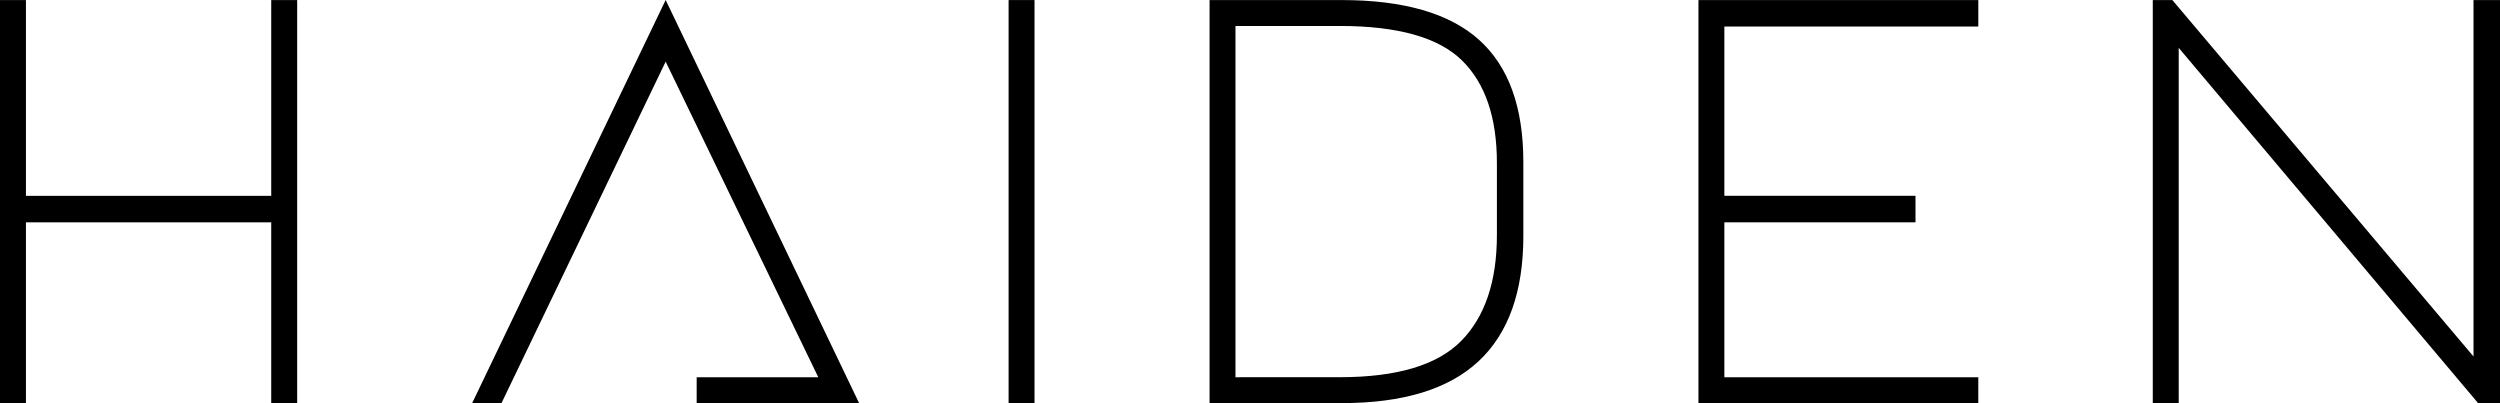
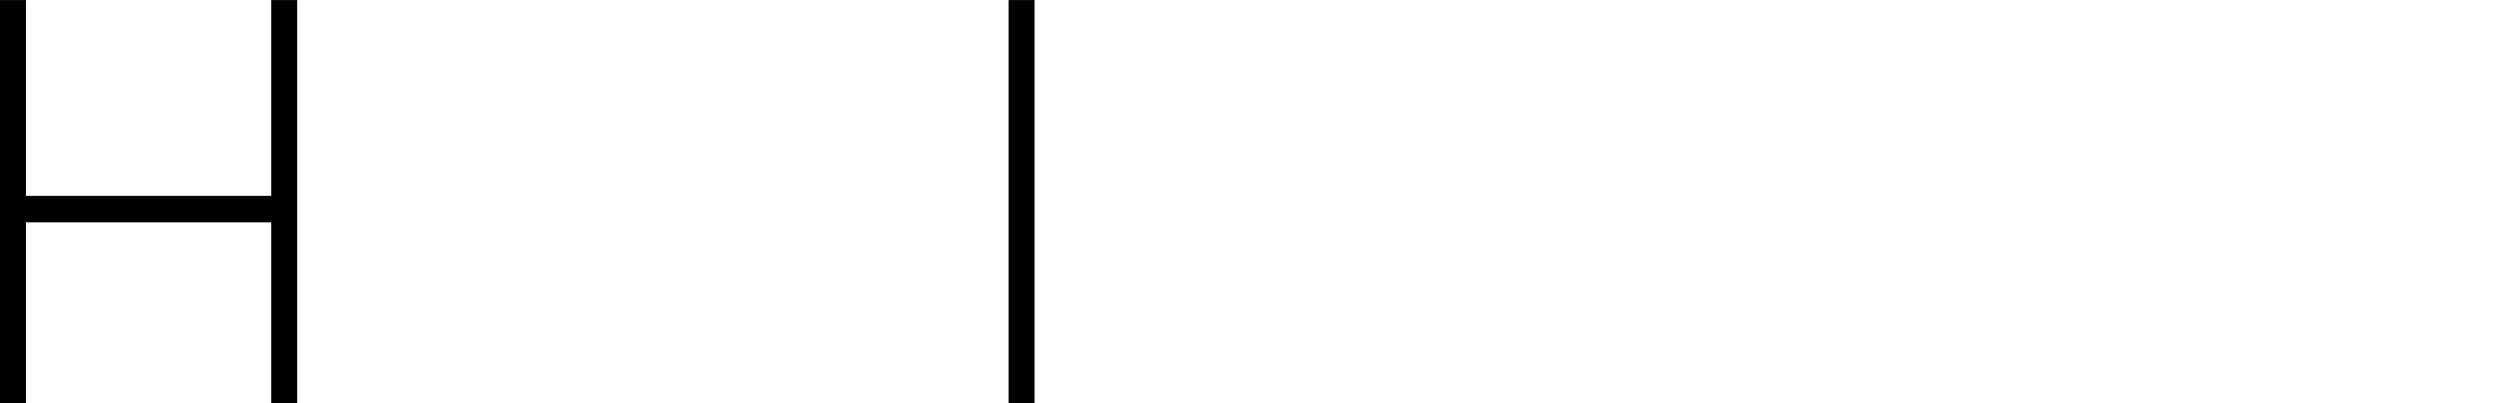
<svg xmlns="http://www.w3.org/2000/svg" viewBox="0 0 221.693 35.75" height="35.75" width="221.693" id="haidenski_logo_black">
  <defs>
    <clipPath id="clip-path">
-       <rect height="35.75" width="221.693" data-name="Rechteck 102" id="Rechteck_102" />
-     </clipPath>
+       </clipPath>
  </defs>
  <path transform="translate(0 -0.025)" d="M24.052.031V17.392H2.3V.031H0V35.775H2.3V19.741H24.052V35.775h2.3V.031Z" data-name="Pfad 323" id="Pfad_323" />
-   <path transform="translate(-197.414 0)" d="M256.443,0l-17.16,35.75h2.6L256.443,5.465l13.534,27.987H259.193v2.3H273.6Z" data-name="Pfad 324" id="Pfad_324" />
  <rect transform="translate(89.44 0.005)" height="35.745" width="2.298" data-name="Rechteck 101" id="Rechteck_101" />
  <g data-name="Gruppe 504" id="Gruppe_504">
    <g clip-path="url(#clip-path)" data-name="Gruppe 503" id="Gruppe_503">
-       <path transform="translate(-505.732 -0.025)" d="M612.993,35.775V.03h11.693q8.273,0,12.2,3.523t3.932,10.826v6.587q0,7.4-3.983,11.106t-12.153,3.7Zm11.54-2.3q7.608,0,10.774-3.217t3.166-9.4V14.481q0-6.076-3.115-9.115T624.533,2.328h-9.243V33.477Z" data-name="Pfad 325" id="Pfad_325" />
+       <path transform="translate(-505.732 -0.025)" d="M612.993,35.775V.03h11.693q8.273,0,12.2,3.523t3.932,10.826v6.587q0,7.4-3.983,11.106t-12.153,3.7Zm11.54-2.3q7.608,0,10.774-3.217t3.166-9.4q0-6.076-3.115-9.115T624.533,2.328h-9.243V33.477Z" data-name="Pfad 325" id="Pfad_325" />
      <path transform="translate(-710.139 -0.026)" d="M885.569,35.776H860.753V.031h24.817V2.38H863.05V17.392H880v2.349H863.05V33.478h22.519Z" data-name="Pfad 326" id="Pfad_326" />
      <path transform="translate(-900.098 -0.026)" d="M1093.3,35.776H1091V.031h1.736l26.706,31.608V.031h2.349V35.776h-1.94L1093.3,4.269Z" data-name="Pfad 327" id="Pfad_327" />
    </g>
  </g>
</svg>